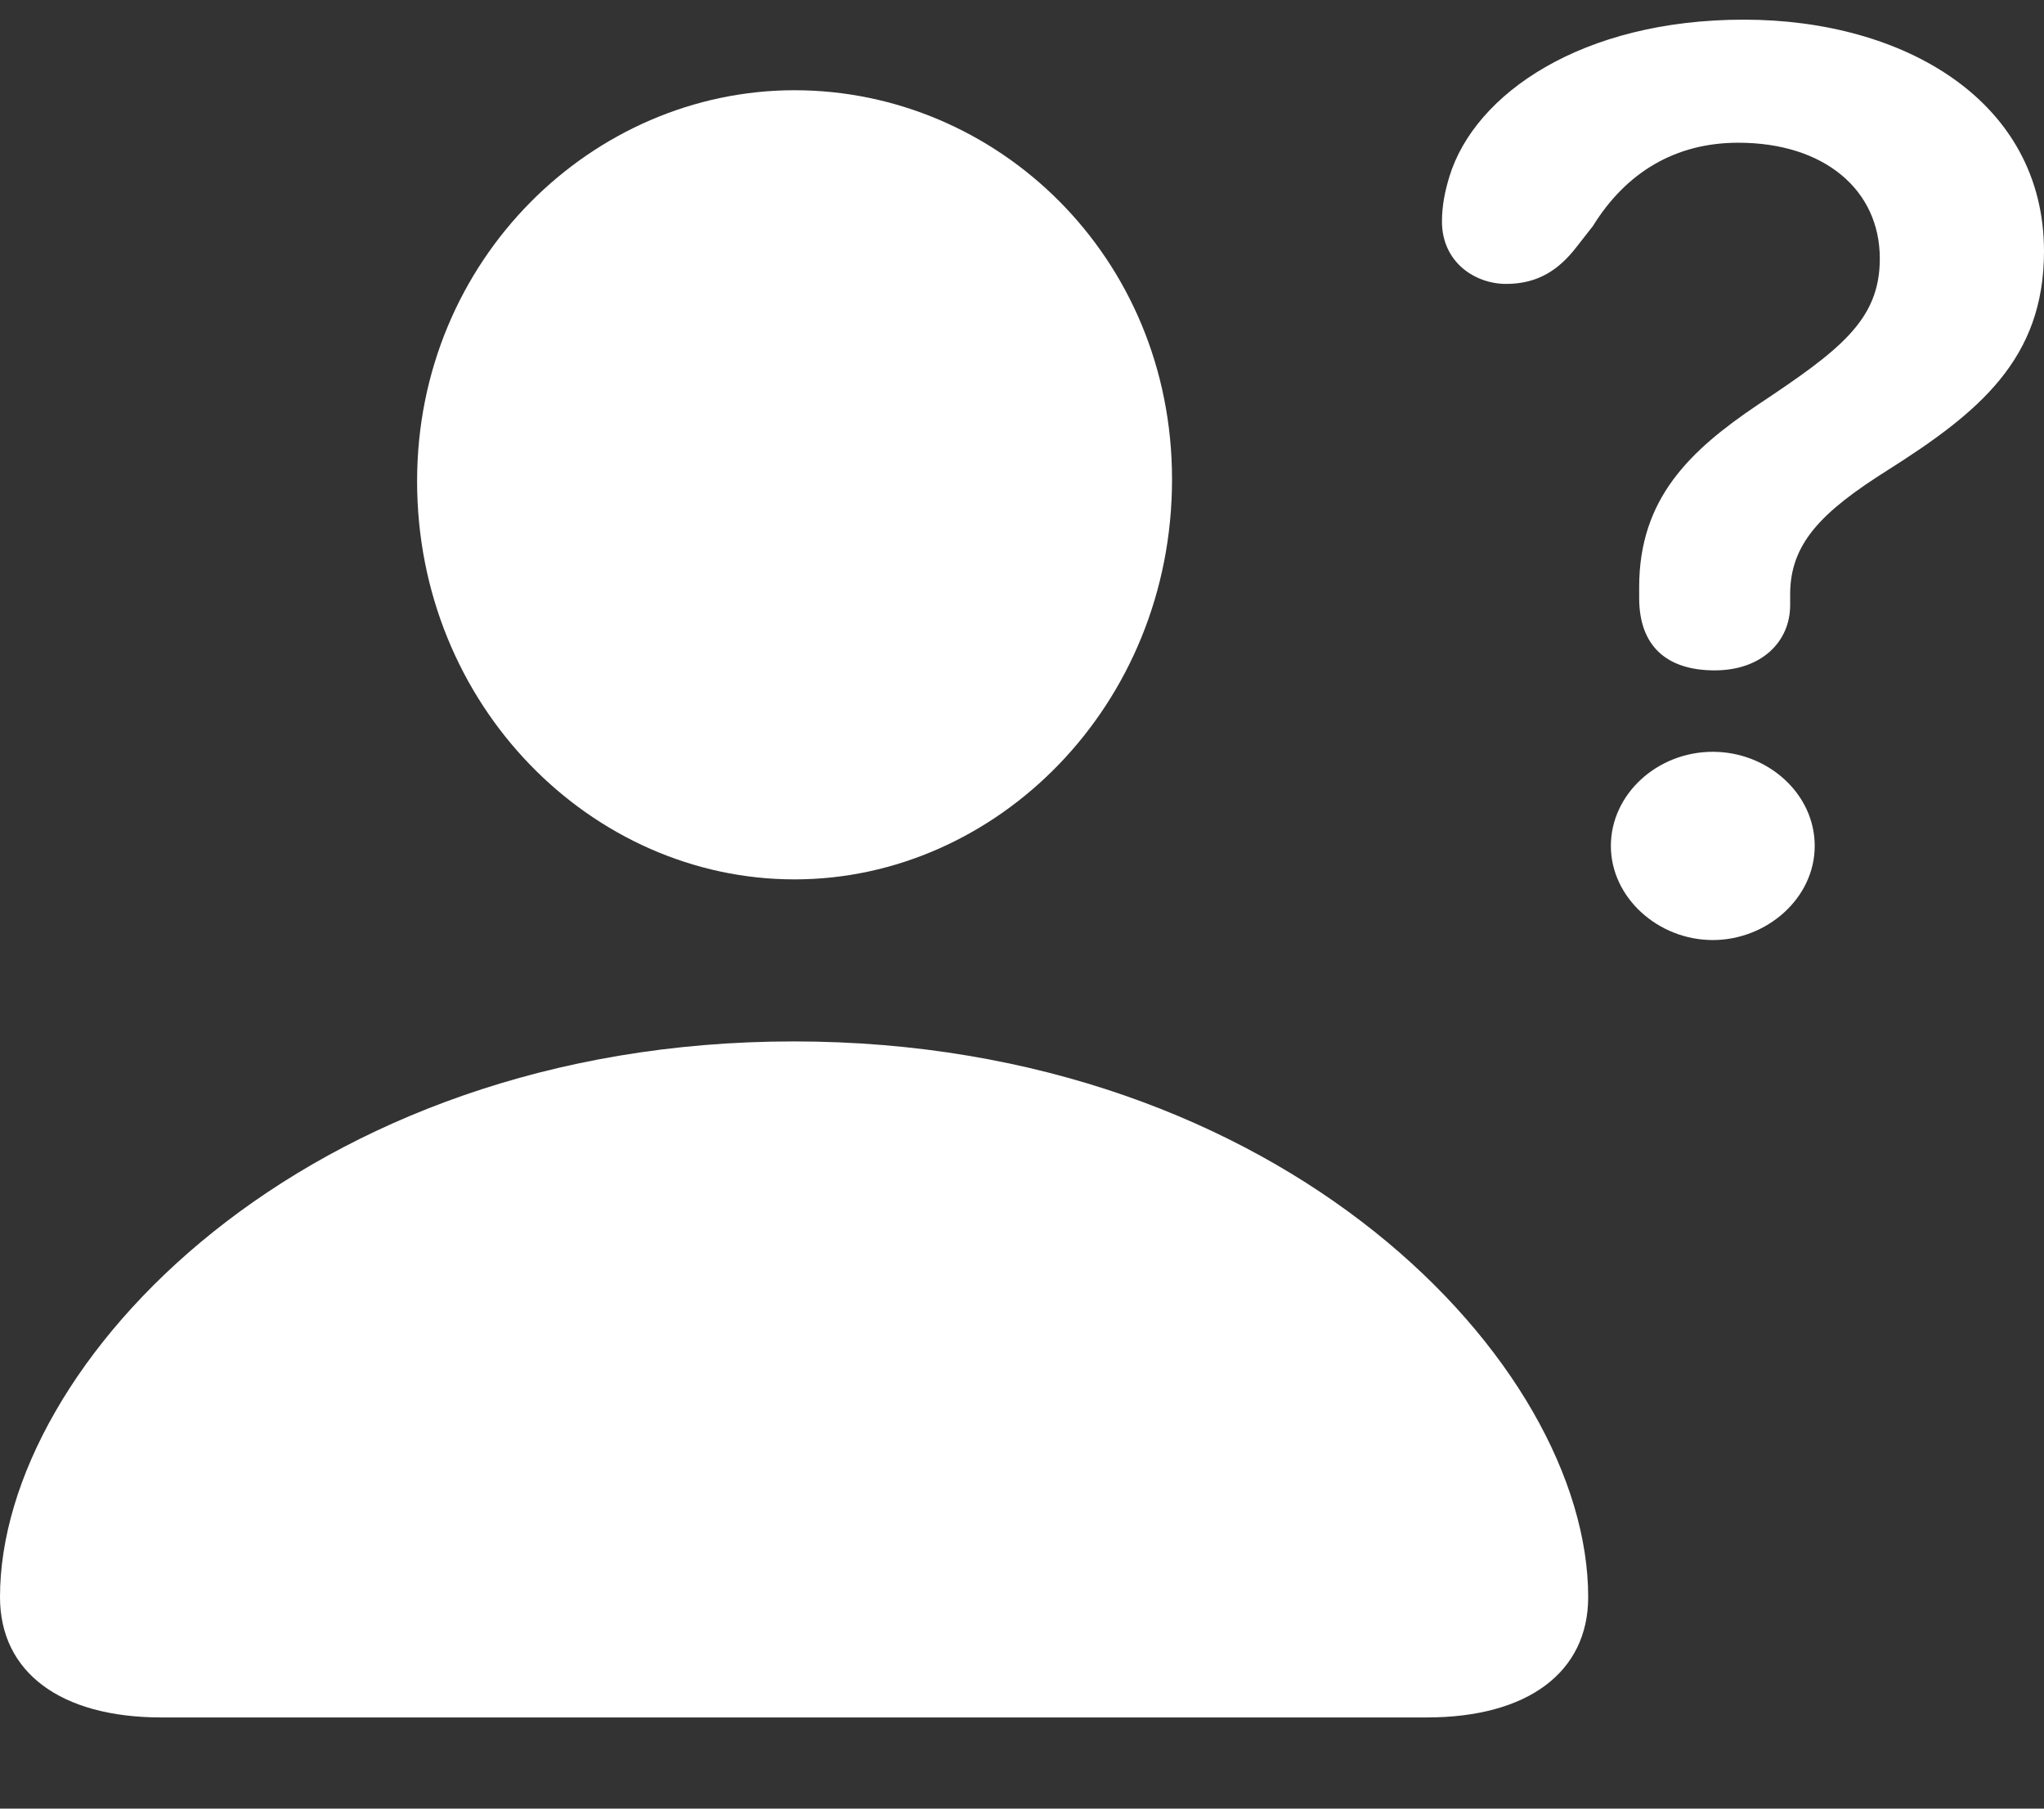
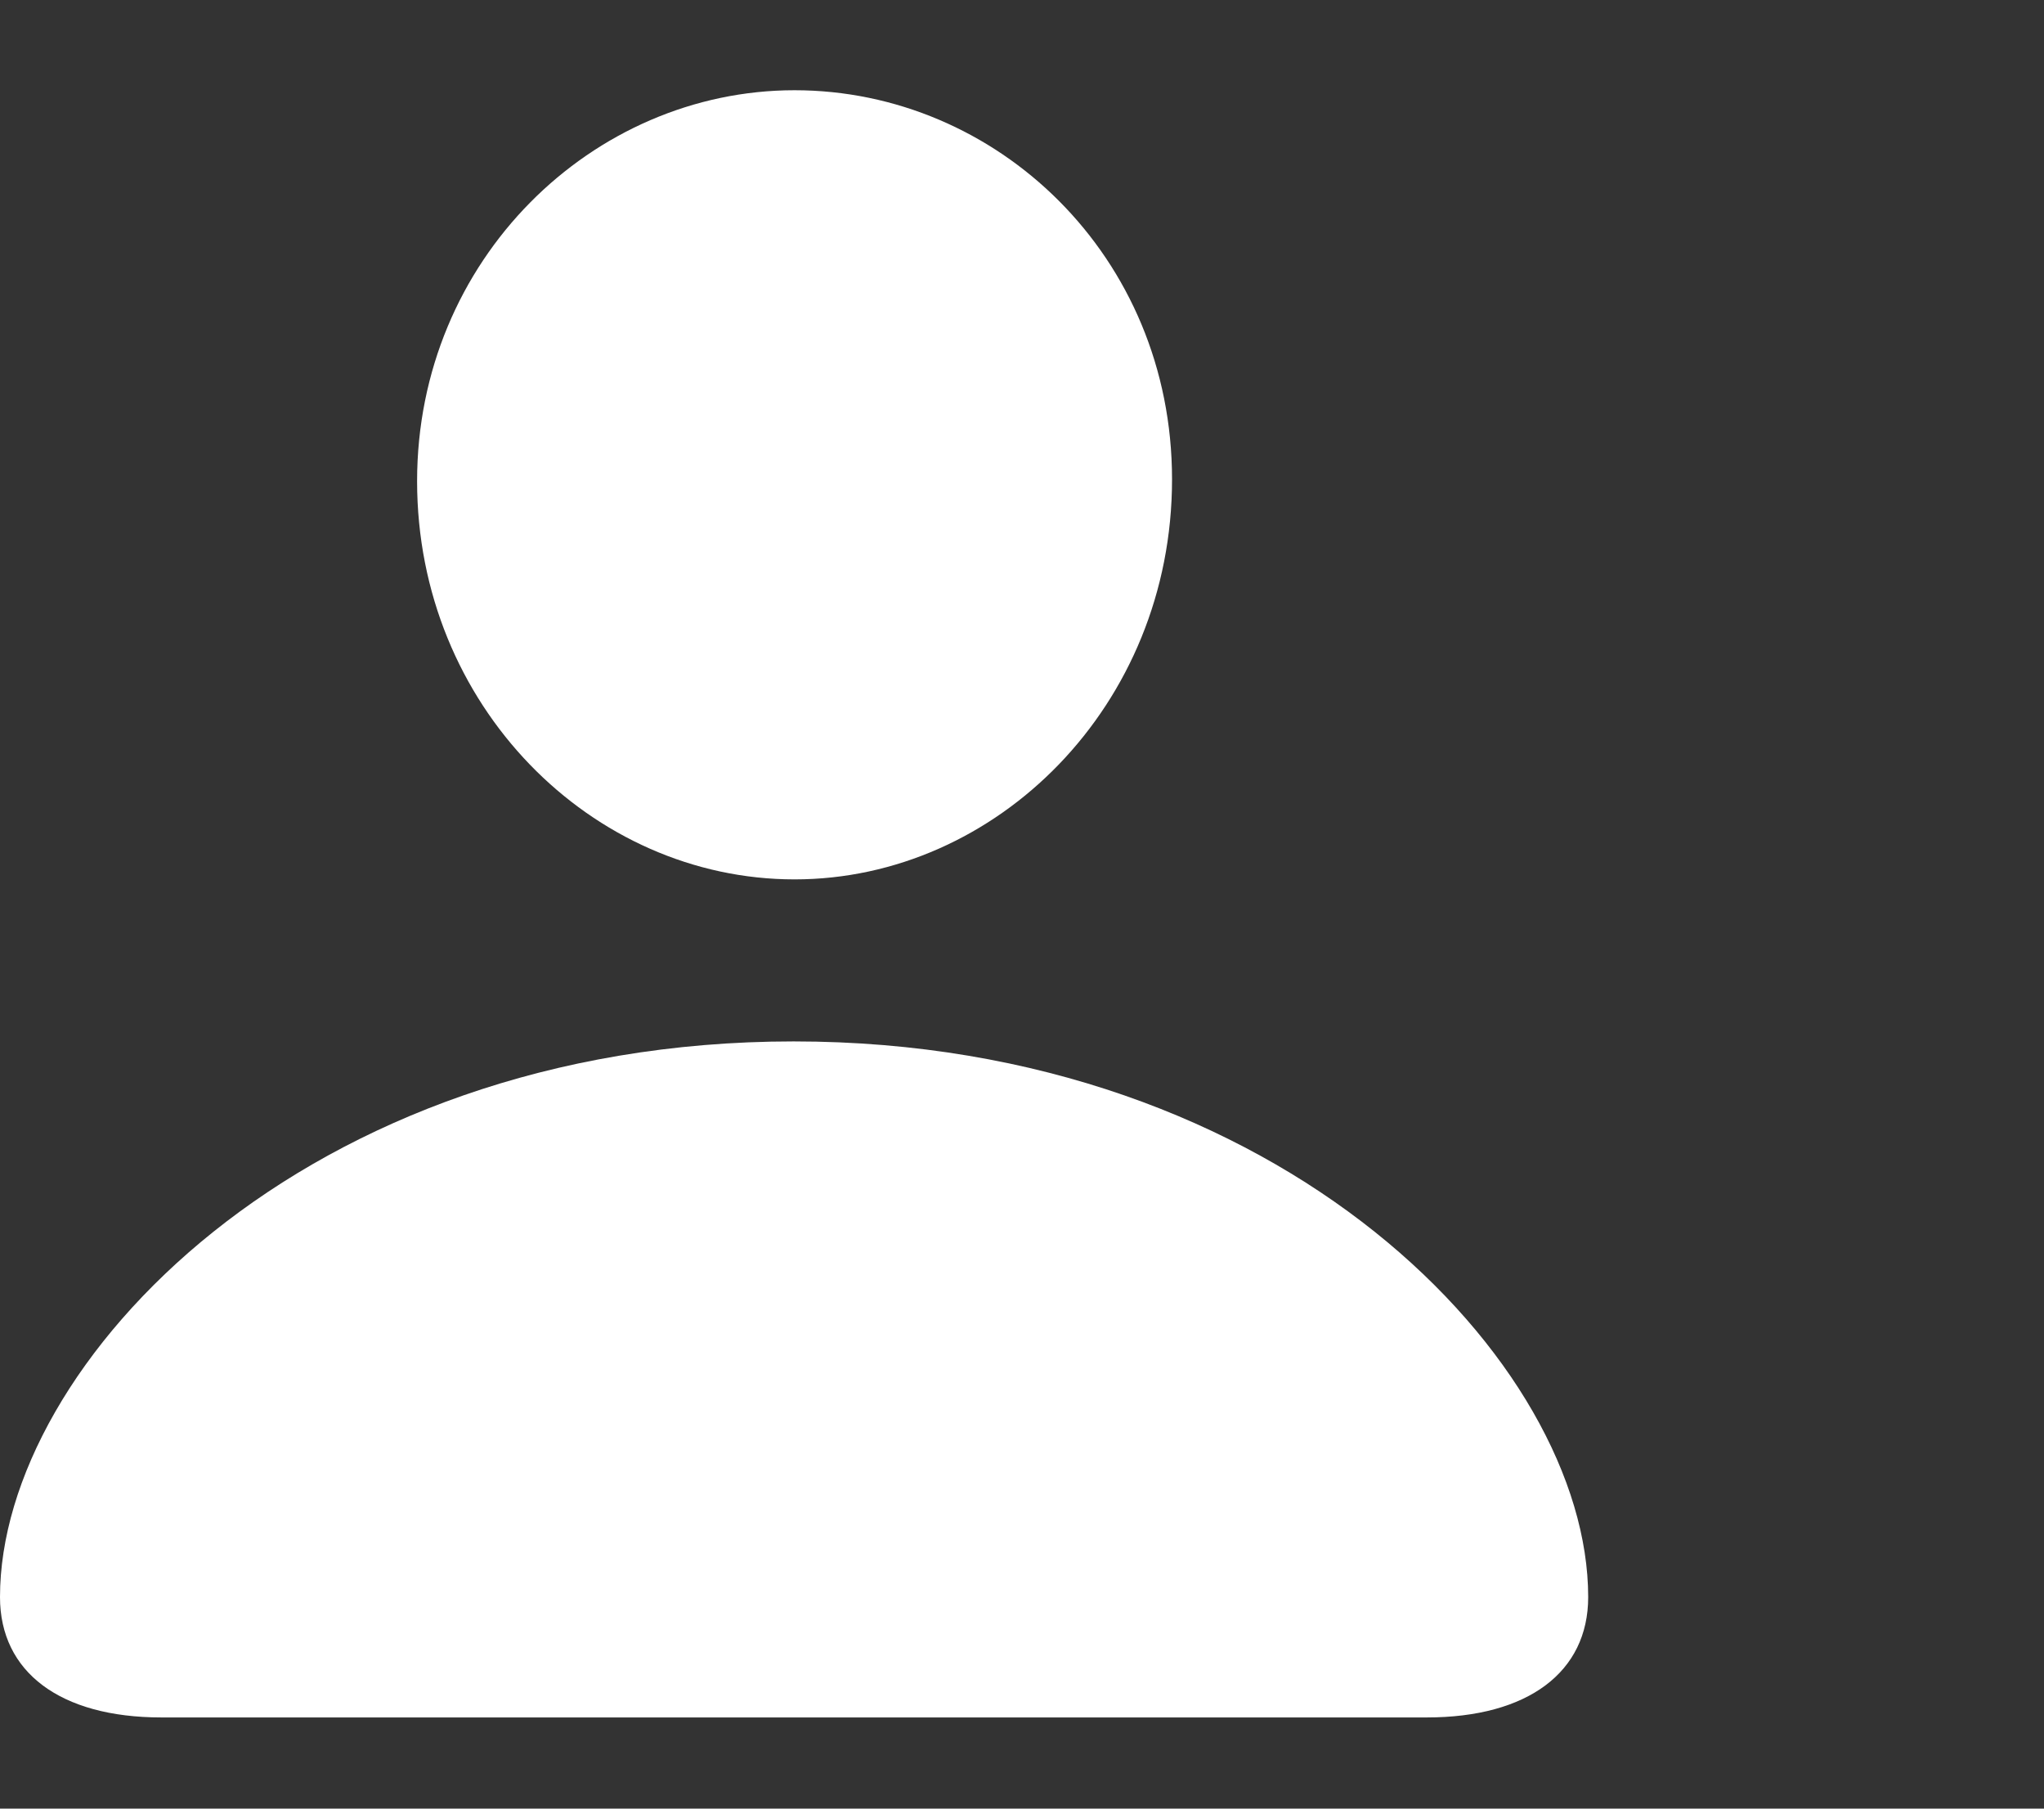
<svg xmlns="http://www.w3.org/2000/svg" width="52" height="46" viewBox="0 0 52 46" fill="none">
  <rect x="0" y="0" width="52" height="46" fill="#333333" stroke="none" />
  <g clip-path="url(#clip0_7584_5917)">
    <path d="M4.105 43.681H36.299C38.868 43.681 40.404 42.53 40.404 40.62C40.404 34.681 32.65 26.487 20.19 26.487C7.754 26.487 0 34.681 0 40.62C0 42.53 1.536 43.681 4.105 43.681ZM20.214 22.366C25.352 22.366 29.817 17.947 29.817 12.193C29.817 6.507 25.352 2.295 20.214 2.295C15.077 2.295 10.611 6.599 10.611 12.239C10.611 17.947 15.053 22.366 20.214 22.366Z" fill="white" />
-     <path d="M43.622 17.05C44.822 17.05 45.542 16.313 45.542 15.393C45.542 15.323 45.542 15.208 45.542 15.116C45.542 13.827 46.335 13.022 48.015 11.963C50.344 10.49 52 9.132 52 6.393C52 2.572 48.447 0.5 44.366 0.5C40.237 0.5 37.524 2.387 36.876 4.482C36.756 4.873 36.684 5.242 36.684 5.633C36.684 6.669 37.524 7.221 38.316 7.221C39.133 7.221 39.661 6.853 40.093 6.3L40.525 5.748C41.365 4.39 42.614 3.63 44.222 3.63C46.407 3.63 47.823 4.827 47.823 6.577C47.823 8.142 46.815 8.902 44.702 10.306C42.998 11.457 41.701 12.676 41.701 14.932C41.701 15.024 41.701 15.116 41.701 15.208C41.701 16.428 42.397 17.05 43.622 17.05ZM43.574 23.909C44.942 23.909 46.167 22.85 46.167 21.515C46.167 20.18 44.966 19.121 43.574 19.121C42.157 19.121 40.981 20.203 40.981 21.515C40.981 22.827 42.181 23.909 43.574 23.909Z" fill="white" />
  </g>
  <defs>
    <clipPath id="clip0_7584_5917">
      <rect width="52" height="45" fill="white" transform="translate(0 0.5)" />
    </clipPath>
  </defs>
</svg>